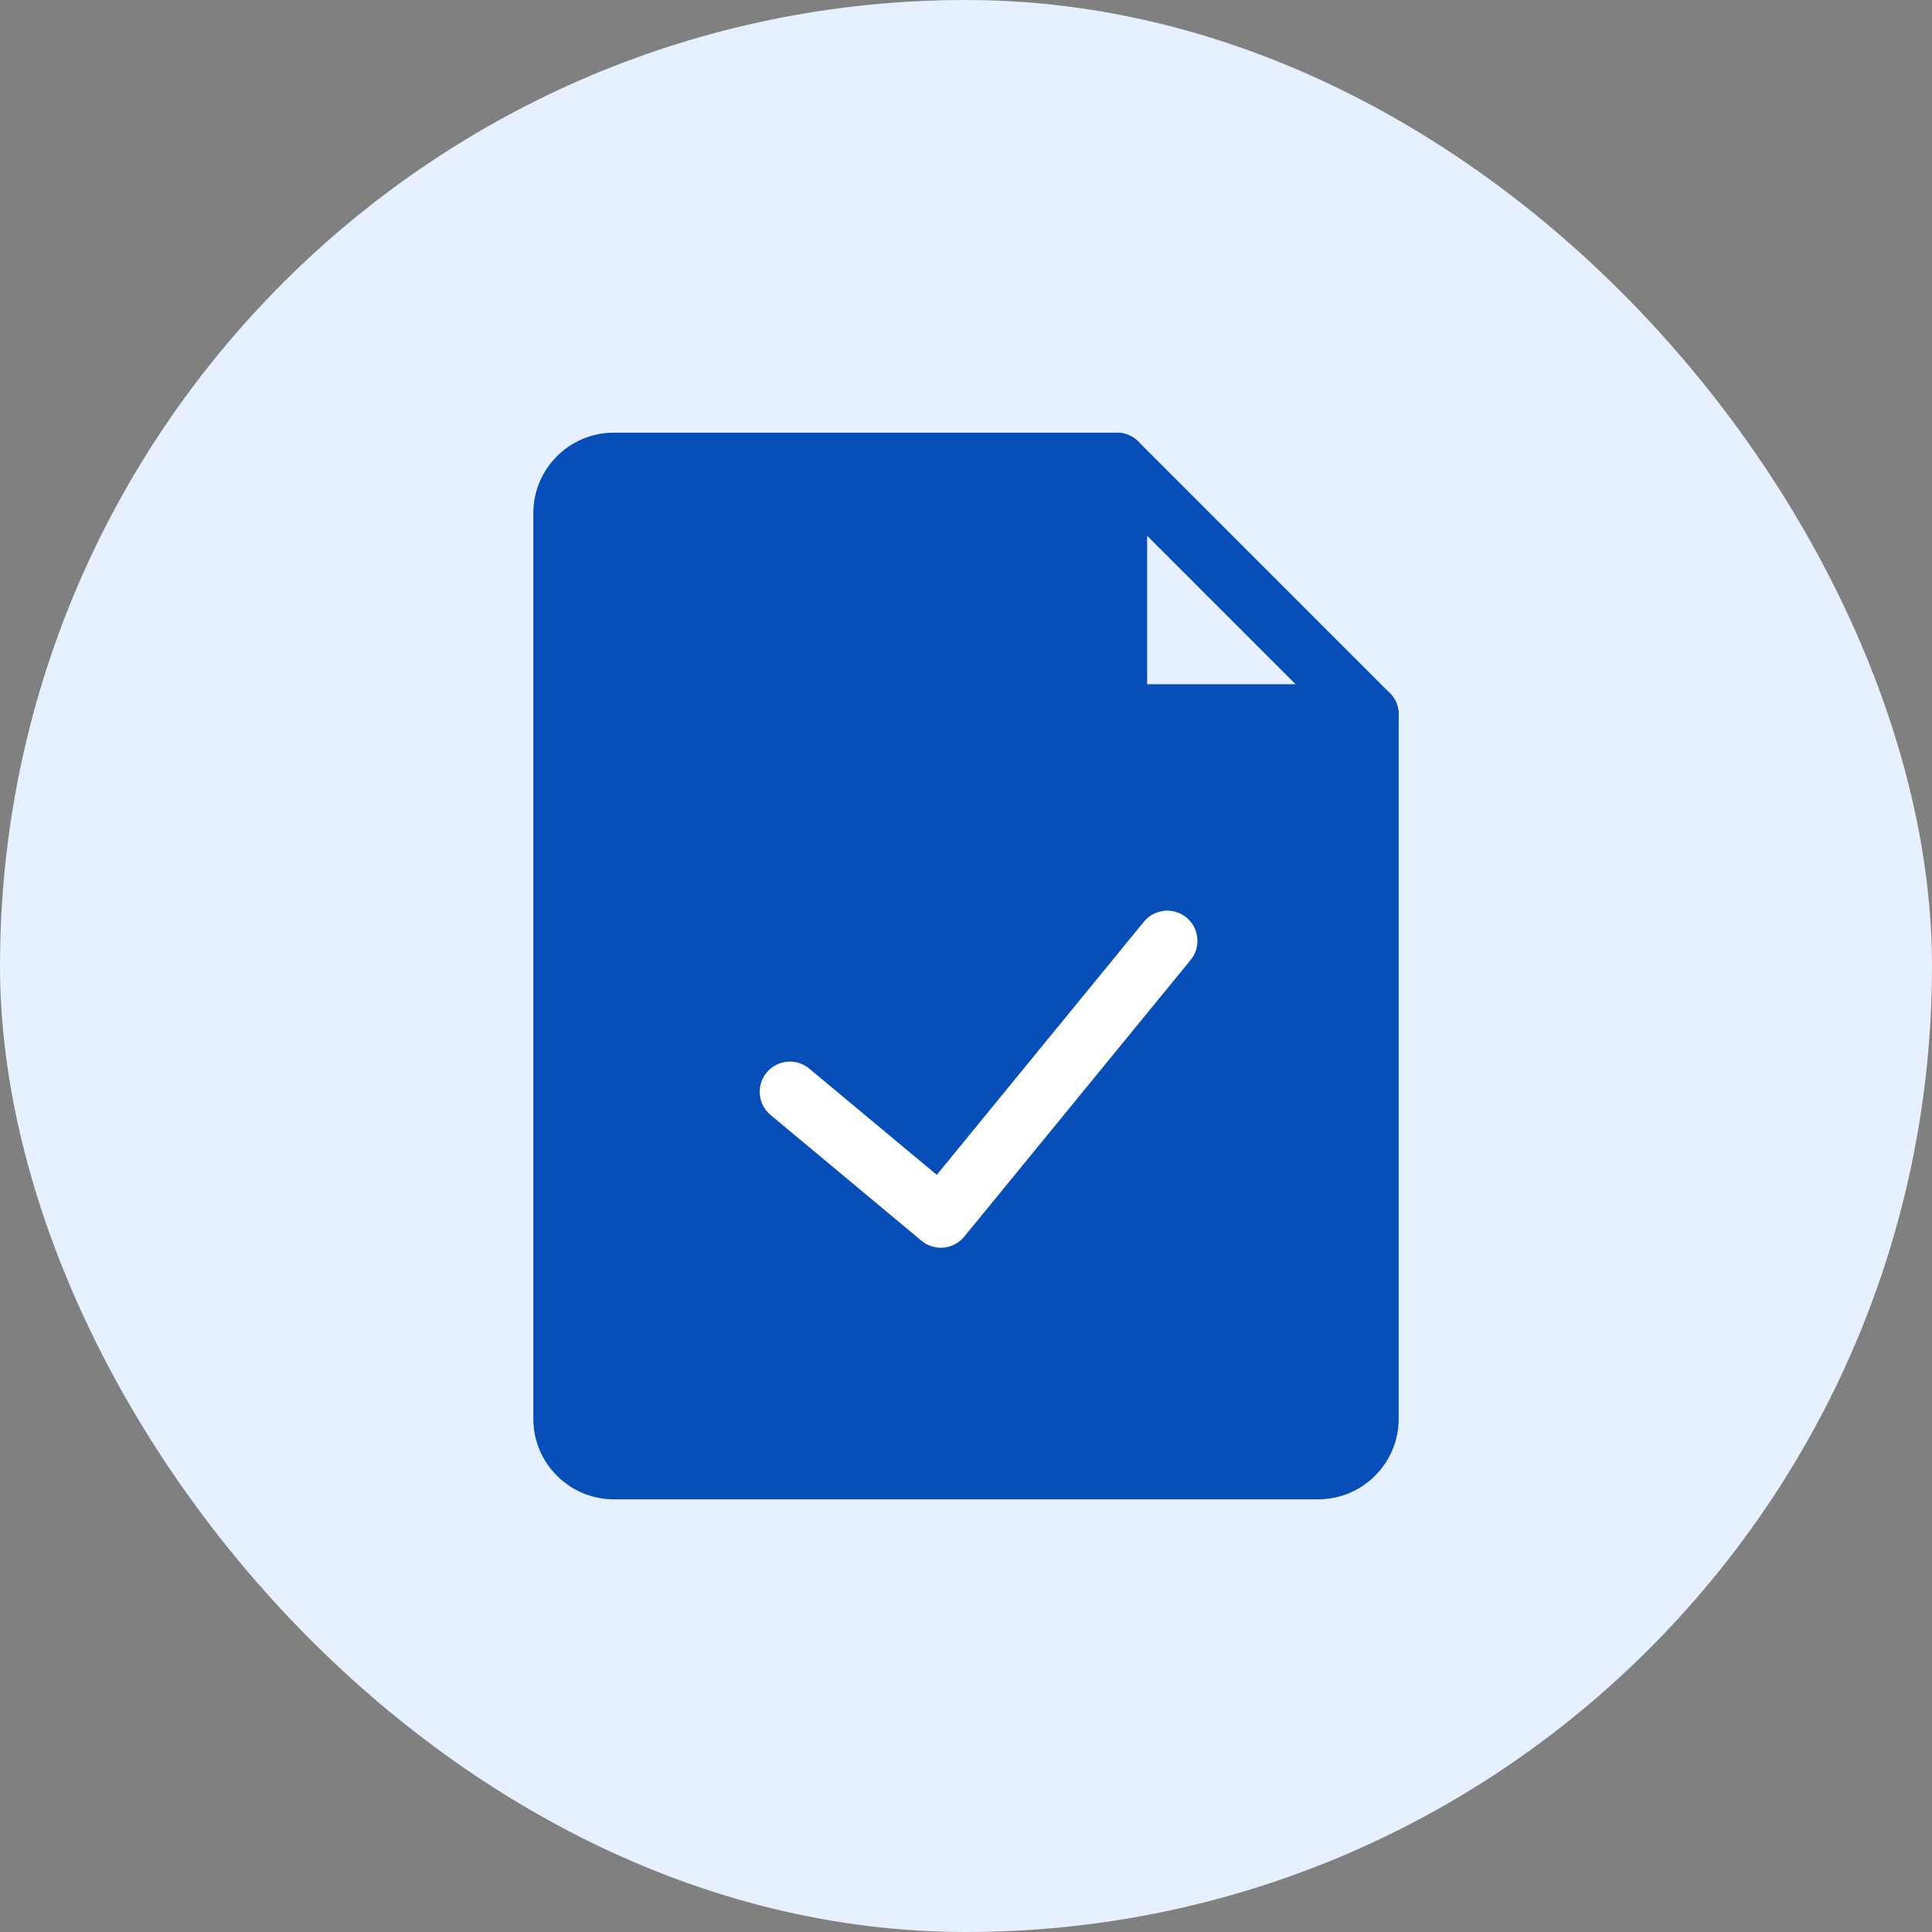
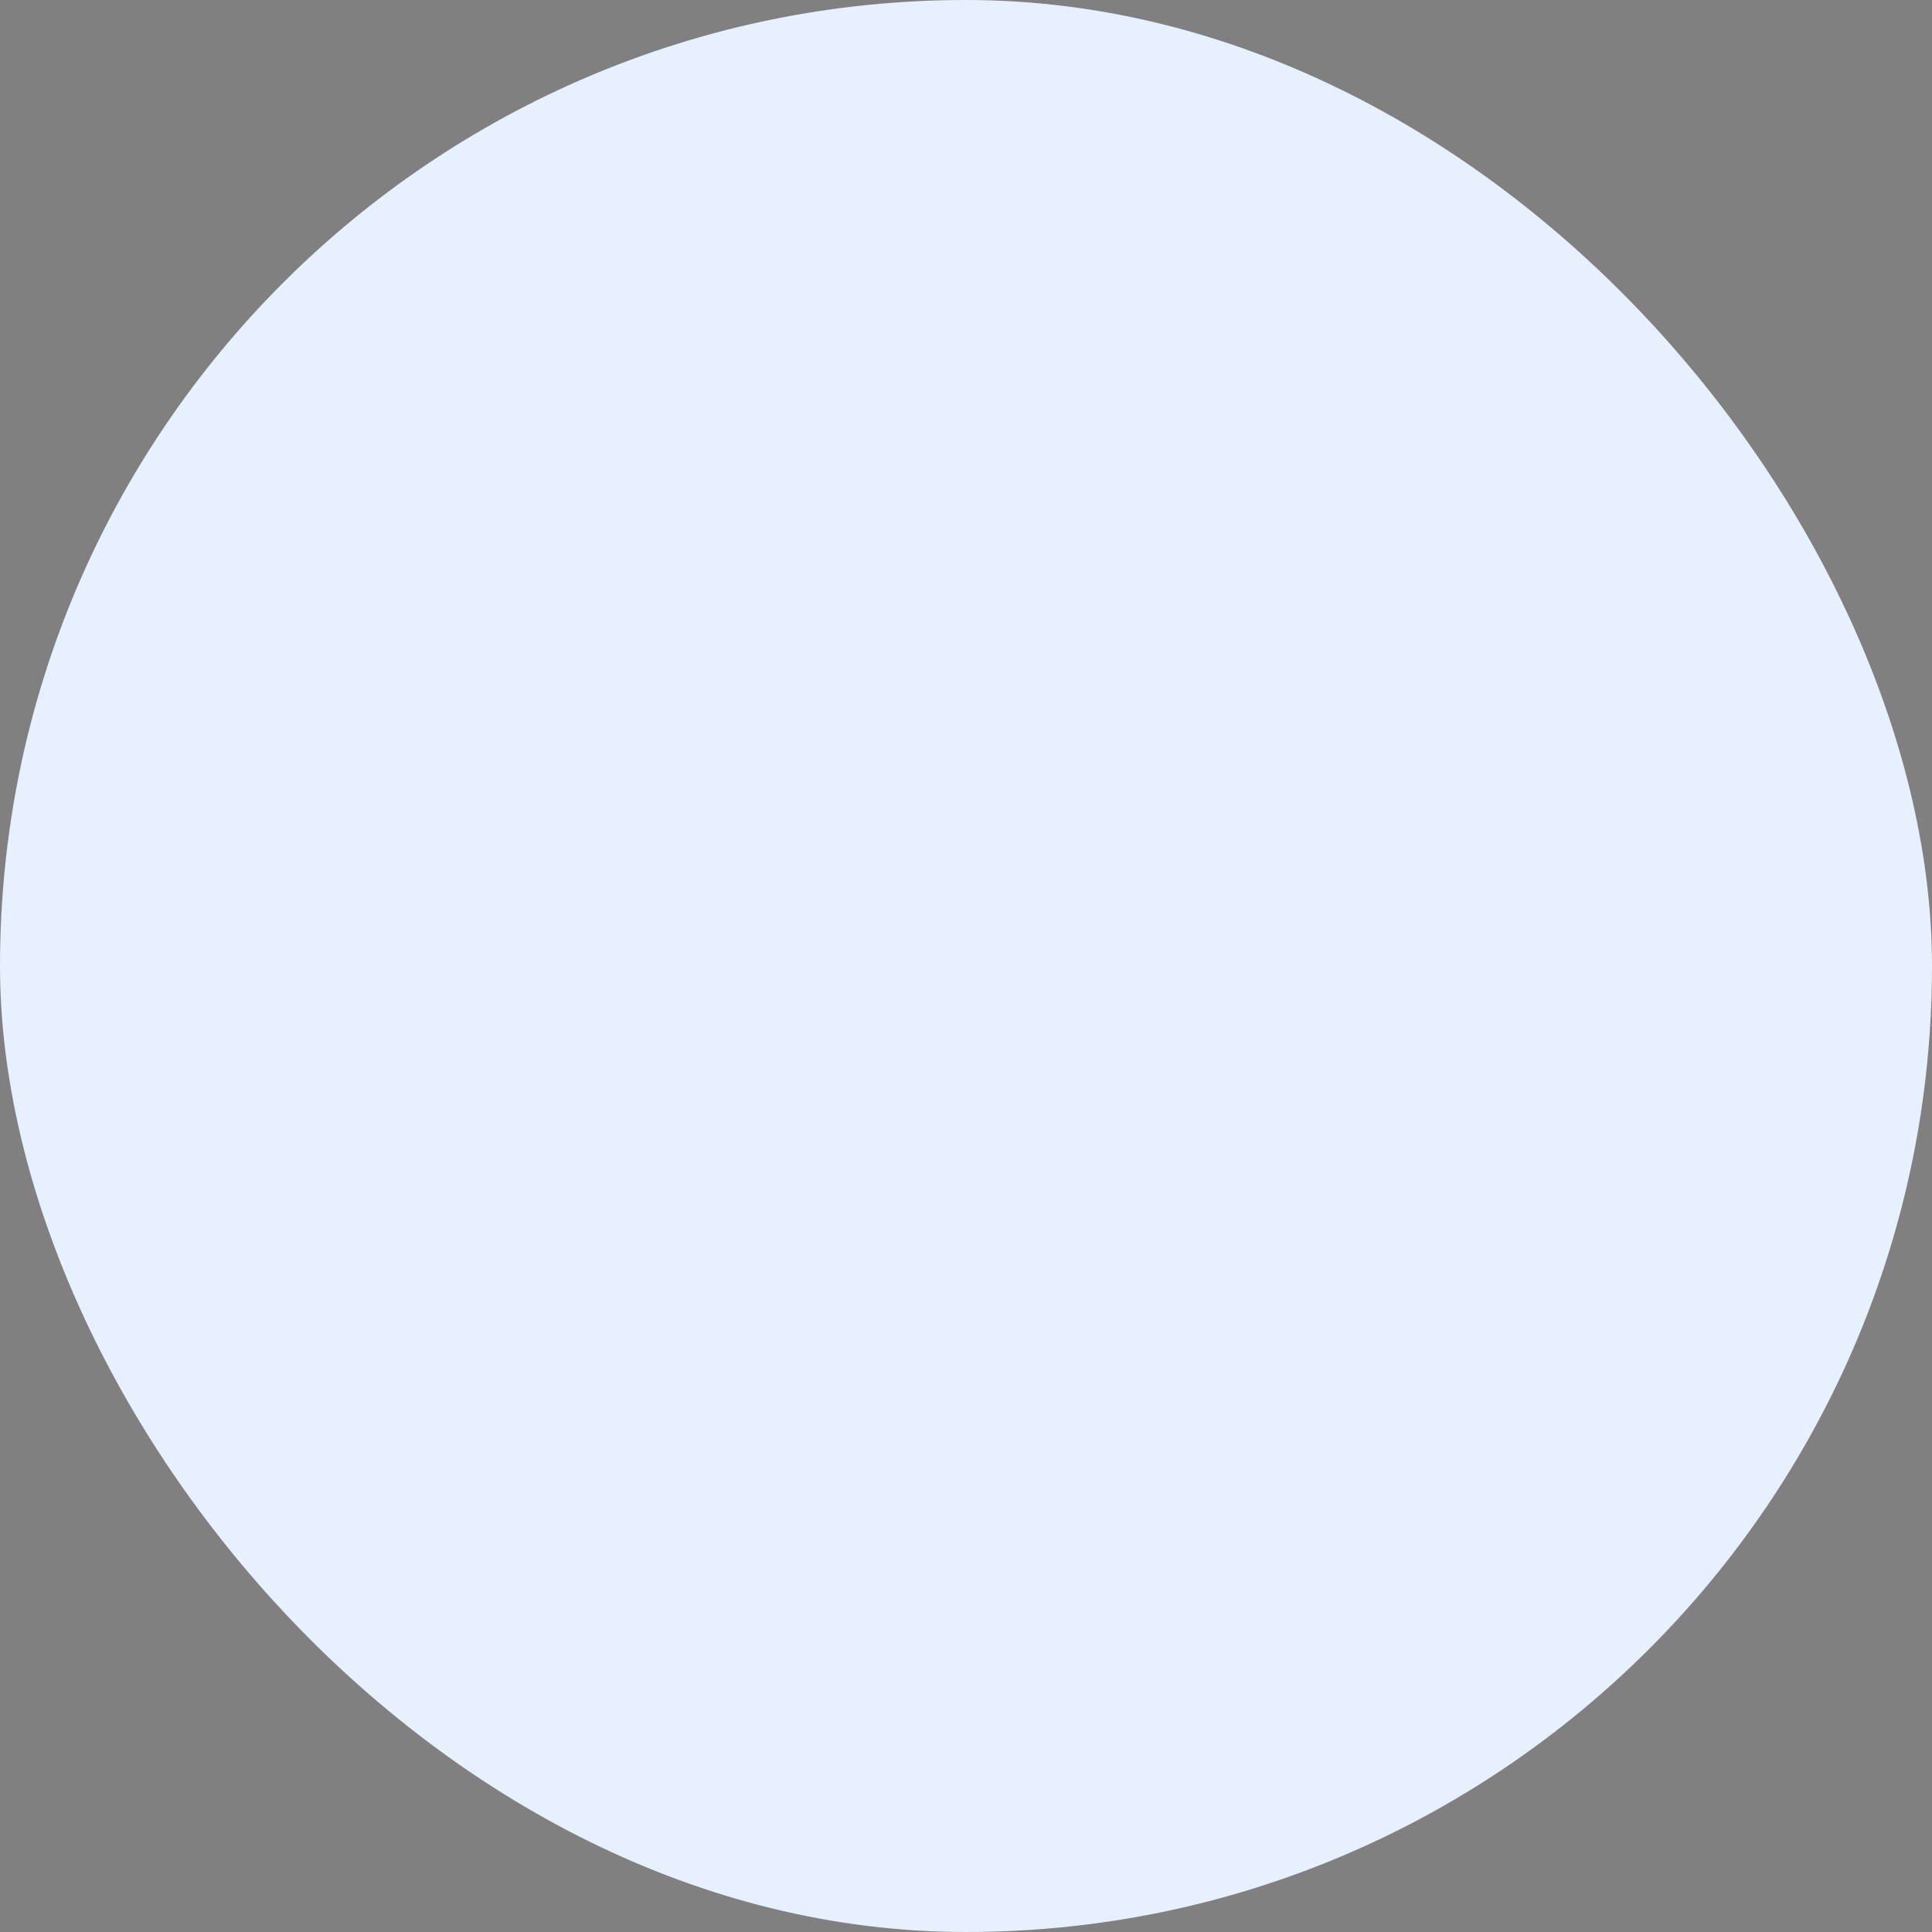
<svg xmlns="http://www.w3.org/2000/svg" width="64" height="64" viewBox="0 0 64 64" fill="none">
  <rect x="0" y="0" width="64" height="64" fill="#808080" stroke="none" />
  <rect width="64" height="64" rx="32" fill="#E7F0FF" />
-   <path d="M20.333 48.667H43.667C44.587 48.667 45.333 47.92 45.333 47V23.667H37V15.333H20.333C19.413 15.333 18.667 16.079 18.667 17V47C18.667 47.92 19.413 48.667 20.333 48.667Z" fill="#074EB9" stroke="#074EB9" stroke-width="2" stroke-linecap="round" stroke-linejoin="round" />
-   <path d="M37 15.333L45.333 23.667" stroke="#074EB9" stroke-width="2" stroke-linecap="round" stroke-linejoin="round" />
-   <path d="M26.167 36.167L31.167 40.333L38.667 31.167" stroke="white" stroke-width="2" stroke-linecap="round" stroke-linejoin="round" />
</svg>